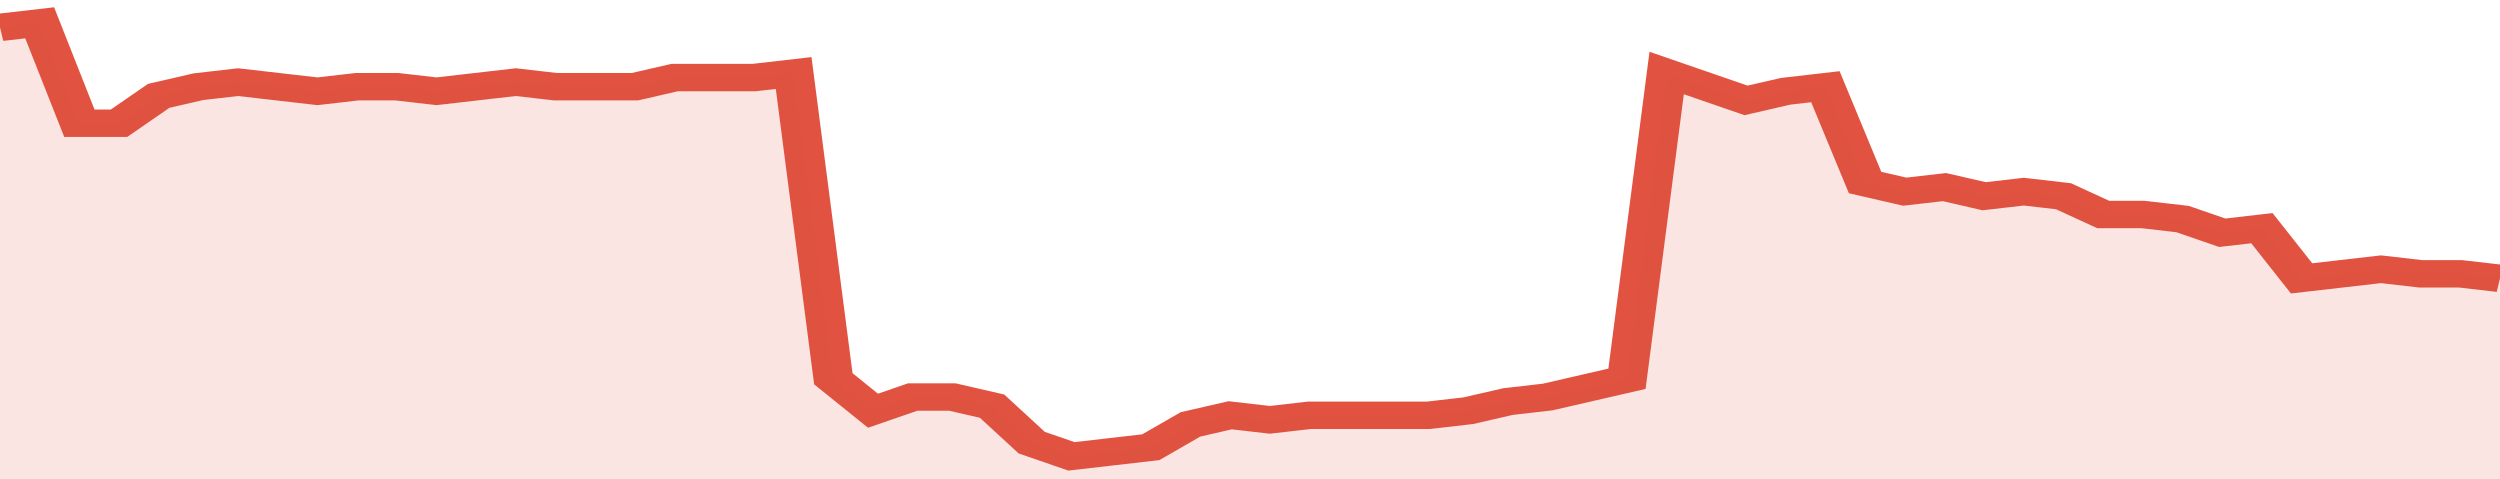
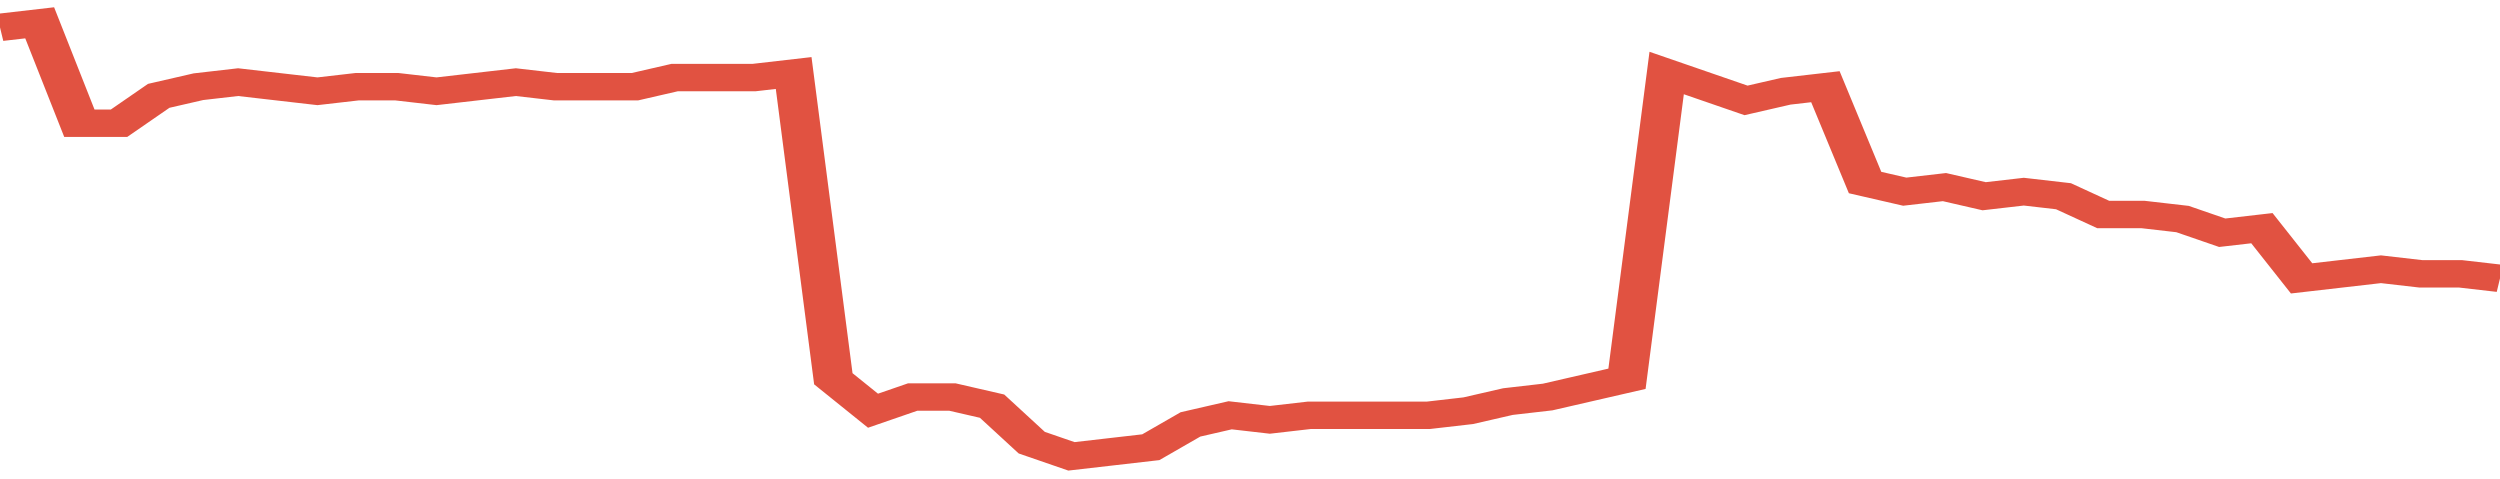
<svg xmlns="http://www.w3.org/2000/svg" viewBox="0 0 378 105" width="120" height="23" preserveAspectRatio="none">
  <polyline fill="none" stroke="#E15241" stroke-width="6" points="0, 6 6, 5 12, 27 18, 27 24, 21 30, 19 36, 18 42, 19 48, 20 54, 19 60, 19 66, 20 72, 19 78, 18 84, 19 90, 19 96, 19 102, 17 108, 17 114, 17 120, 16 126, 83 132, 90 138, 87 144, 87 150, 89 156, 97 162, 100 168, 99 174, 98 180, 93 186, 91 192, 92 198, 91 204, 91 210, 91 216, 91 222, 90 228, 88 234, 87 240, 85 246, 83 252, 16 258, 19 264, 22 270, 20 276, 19 282, 40 288, 42 294, 41 300, 43 306, 42 312, 43 318, 47 324, 47 330, 48 336, 51 342, 50 348, 61 354, 60 360, 59 366, 60 372, 60 378, 61 378, 61 "> </polyline>
-   <polygon fill="#E15241" opacity="0.15" points="0, 105 0, 6 6, 5 12, 27 18, 27 24, 21 30, 19 36, 18 42, 19 48, 20 54, 19 60, 19 66, 20 72, 19 78, 18 84, 19 90, 19 96, 19 102, 17 108, 17 114, 17 120, 16 126, 83 132, 90 138, 87 144, 87 150, 89 156, 97 162, 100 168, 99 174, 98 180, 93 186, 91 192, 92 198, 91 204, 91 210, 91 216, 91 222, 90 228, 88 234, 87 240, 85 246, 83 252, 16 258, 19 264, 22 270, 20 276, 19 282, 40 288, 42 294, 41 300, 43 306, 42 312, 43 318, 47 324, 47 330, 48 336, 51 342, 50 348, 61 354, 60 360, 59 366, 60 372, 60 378, 61 378, 105 " />
</svg>